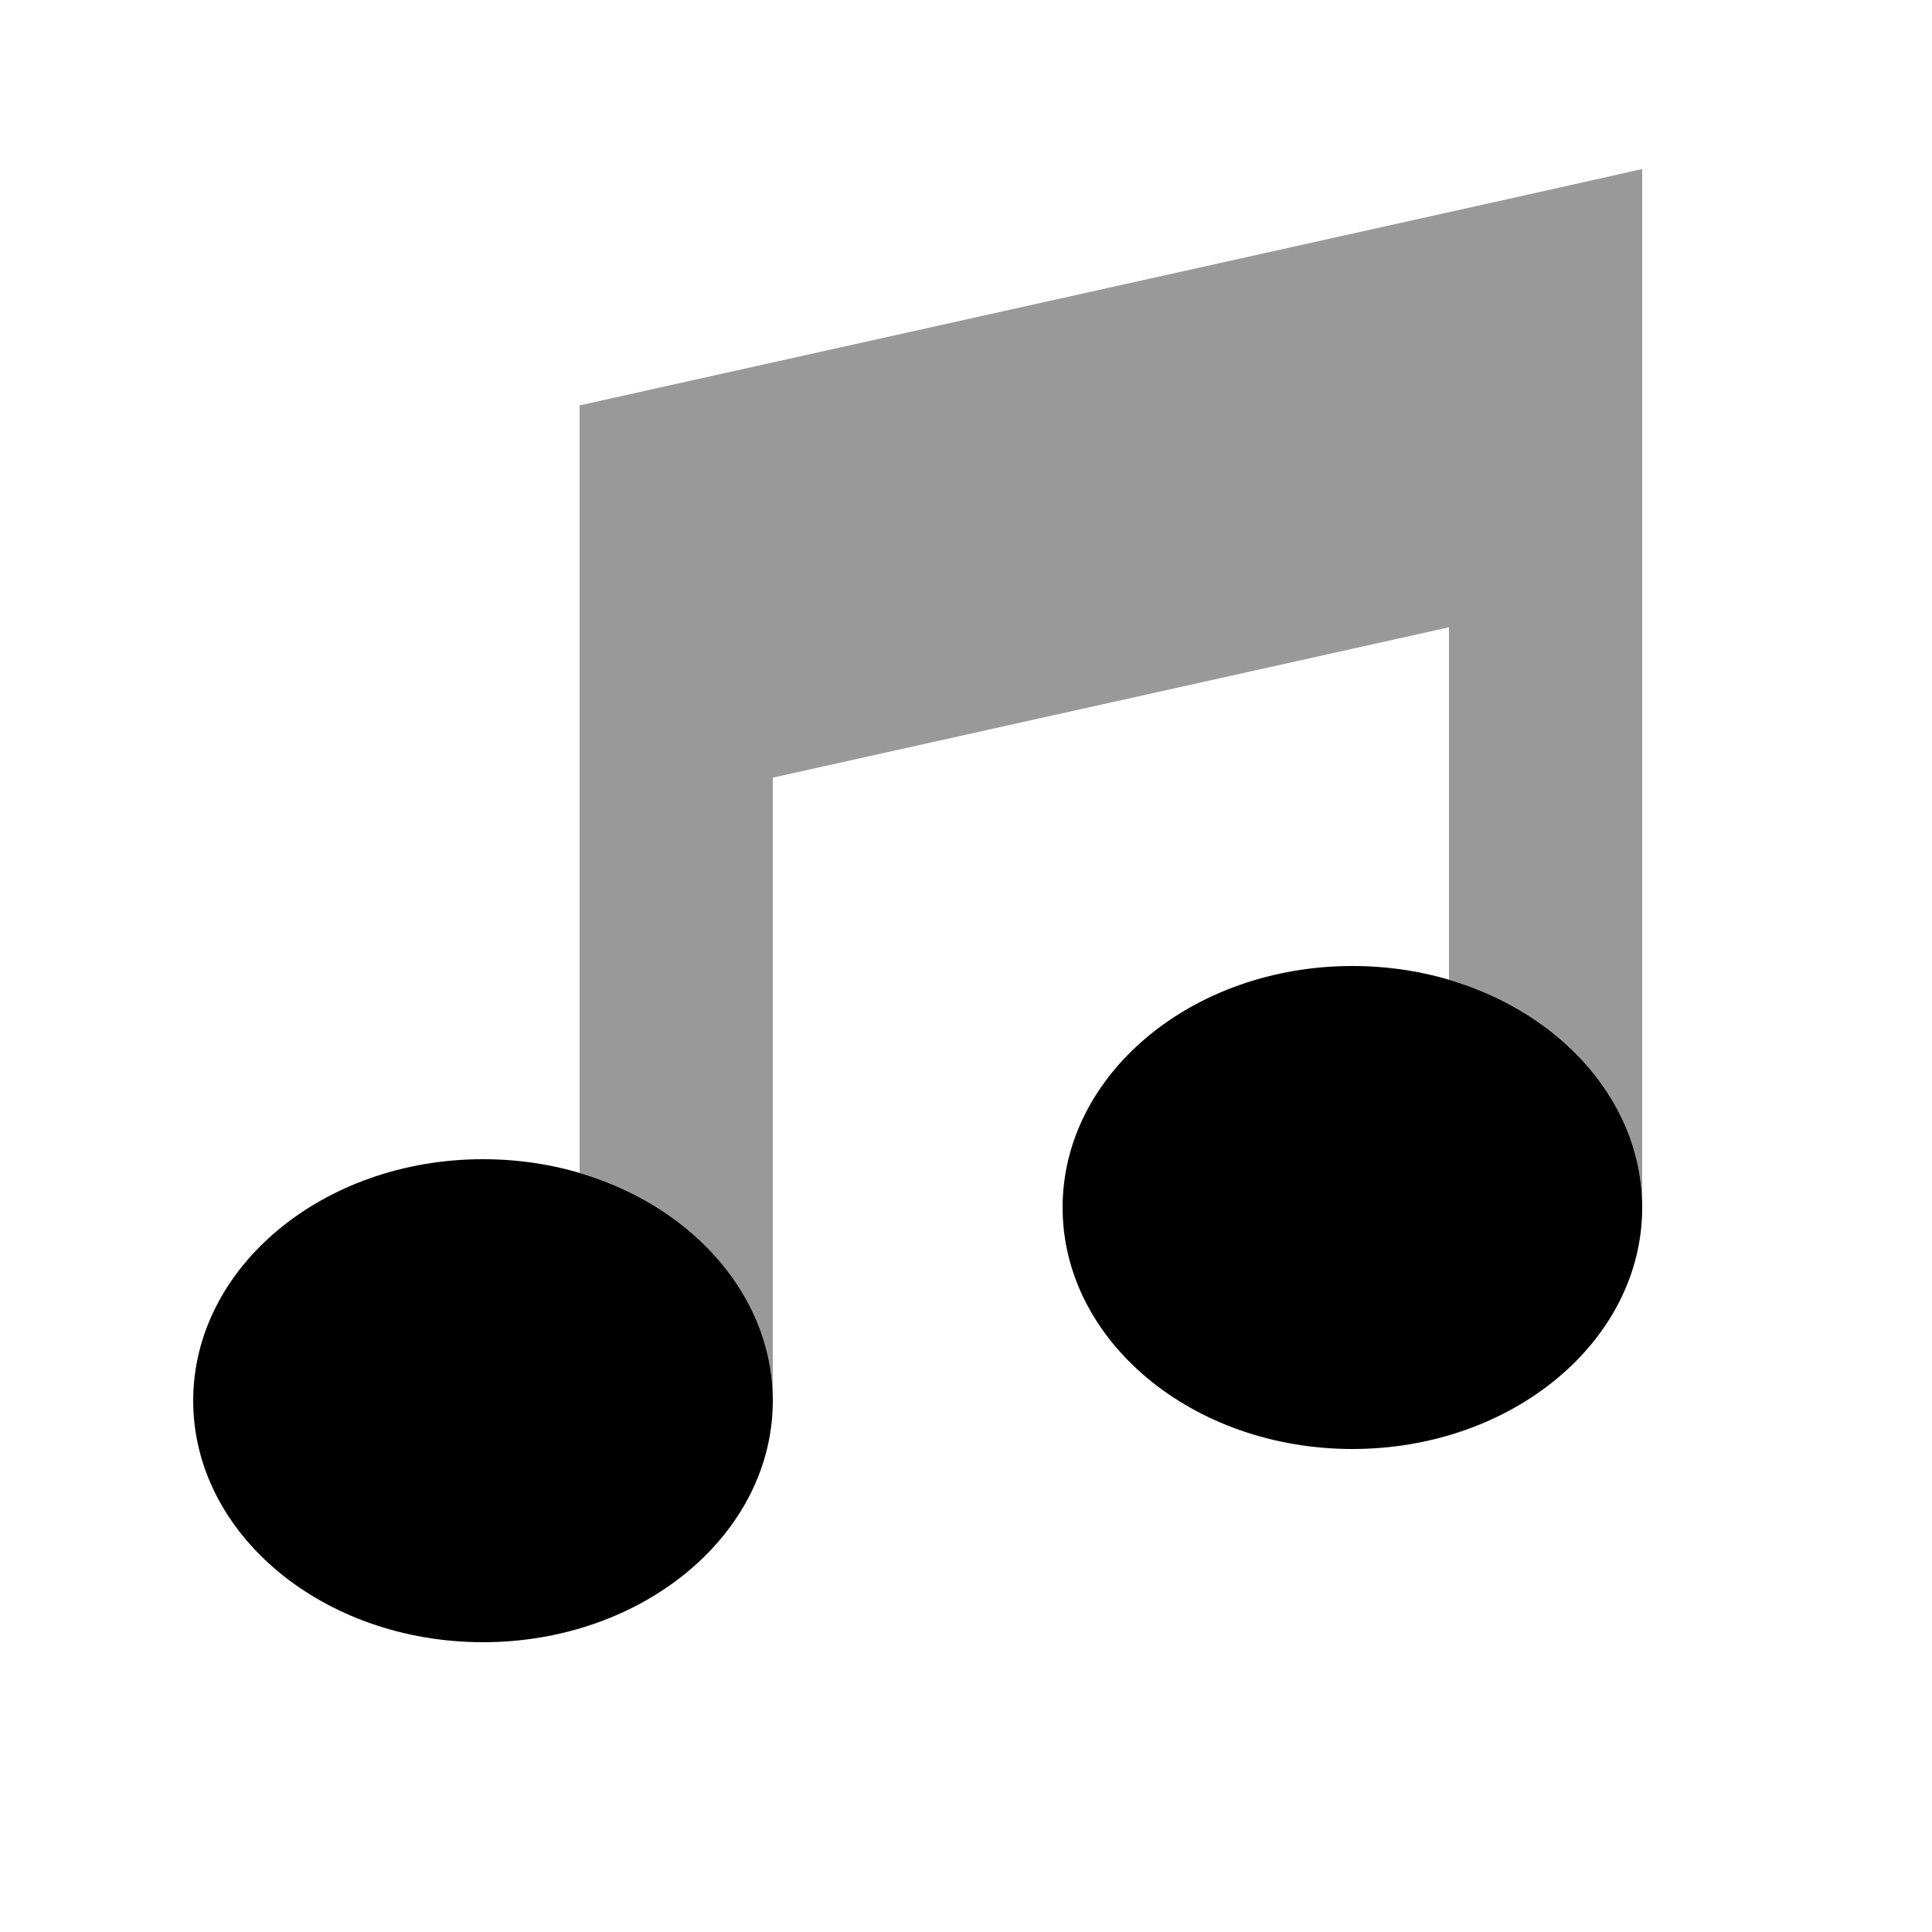
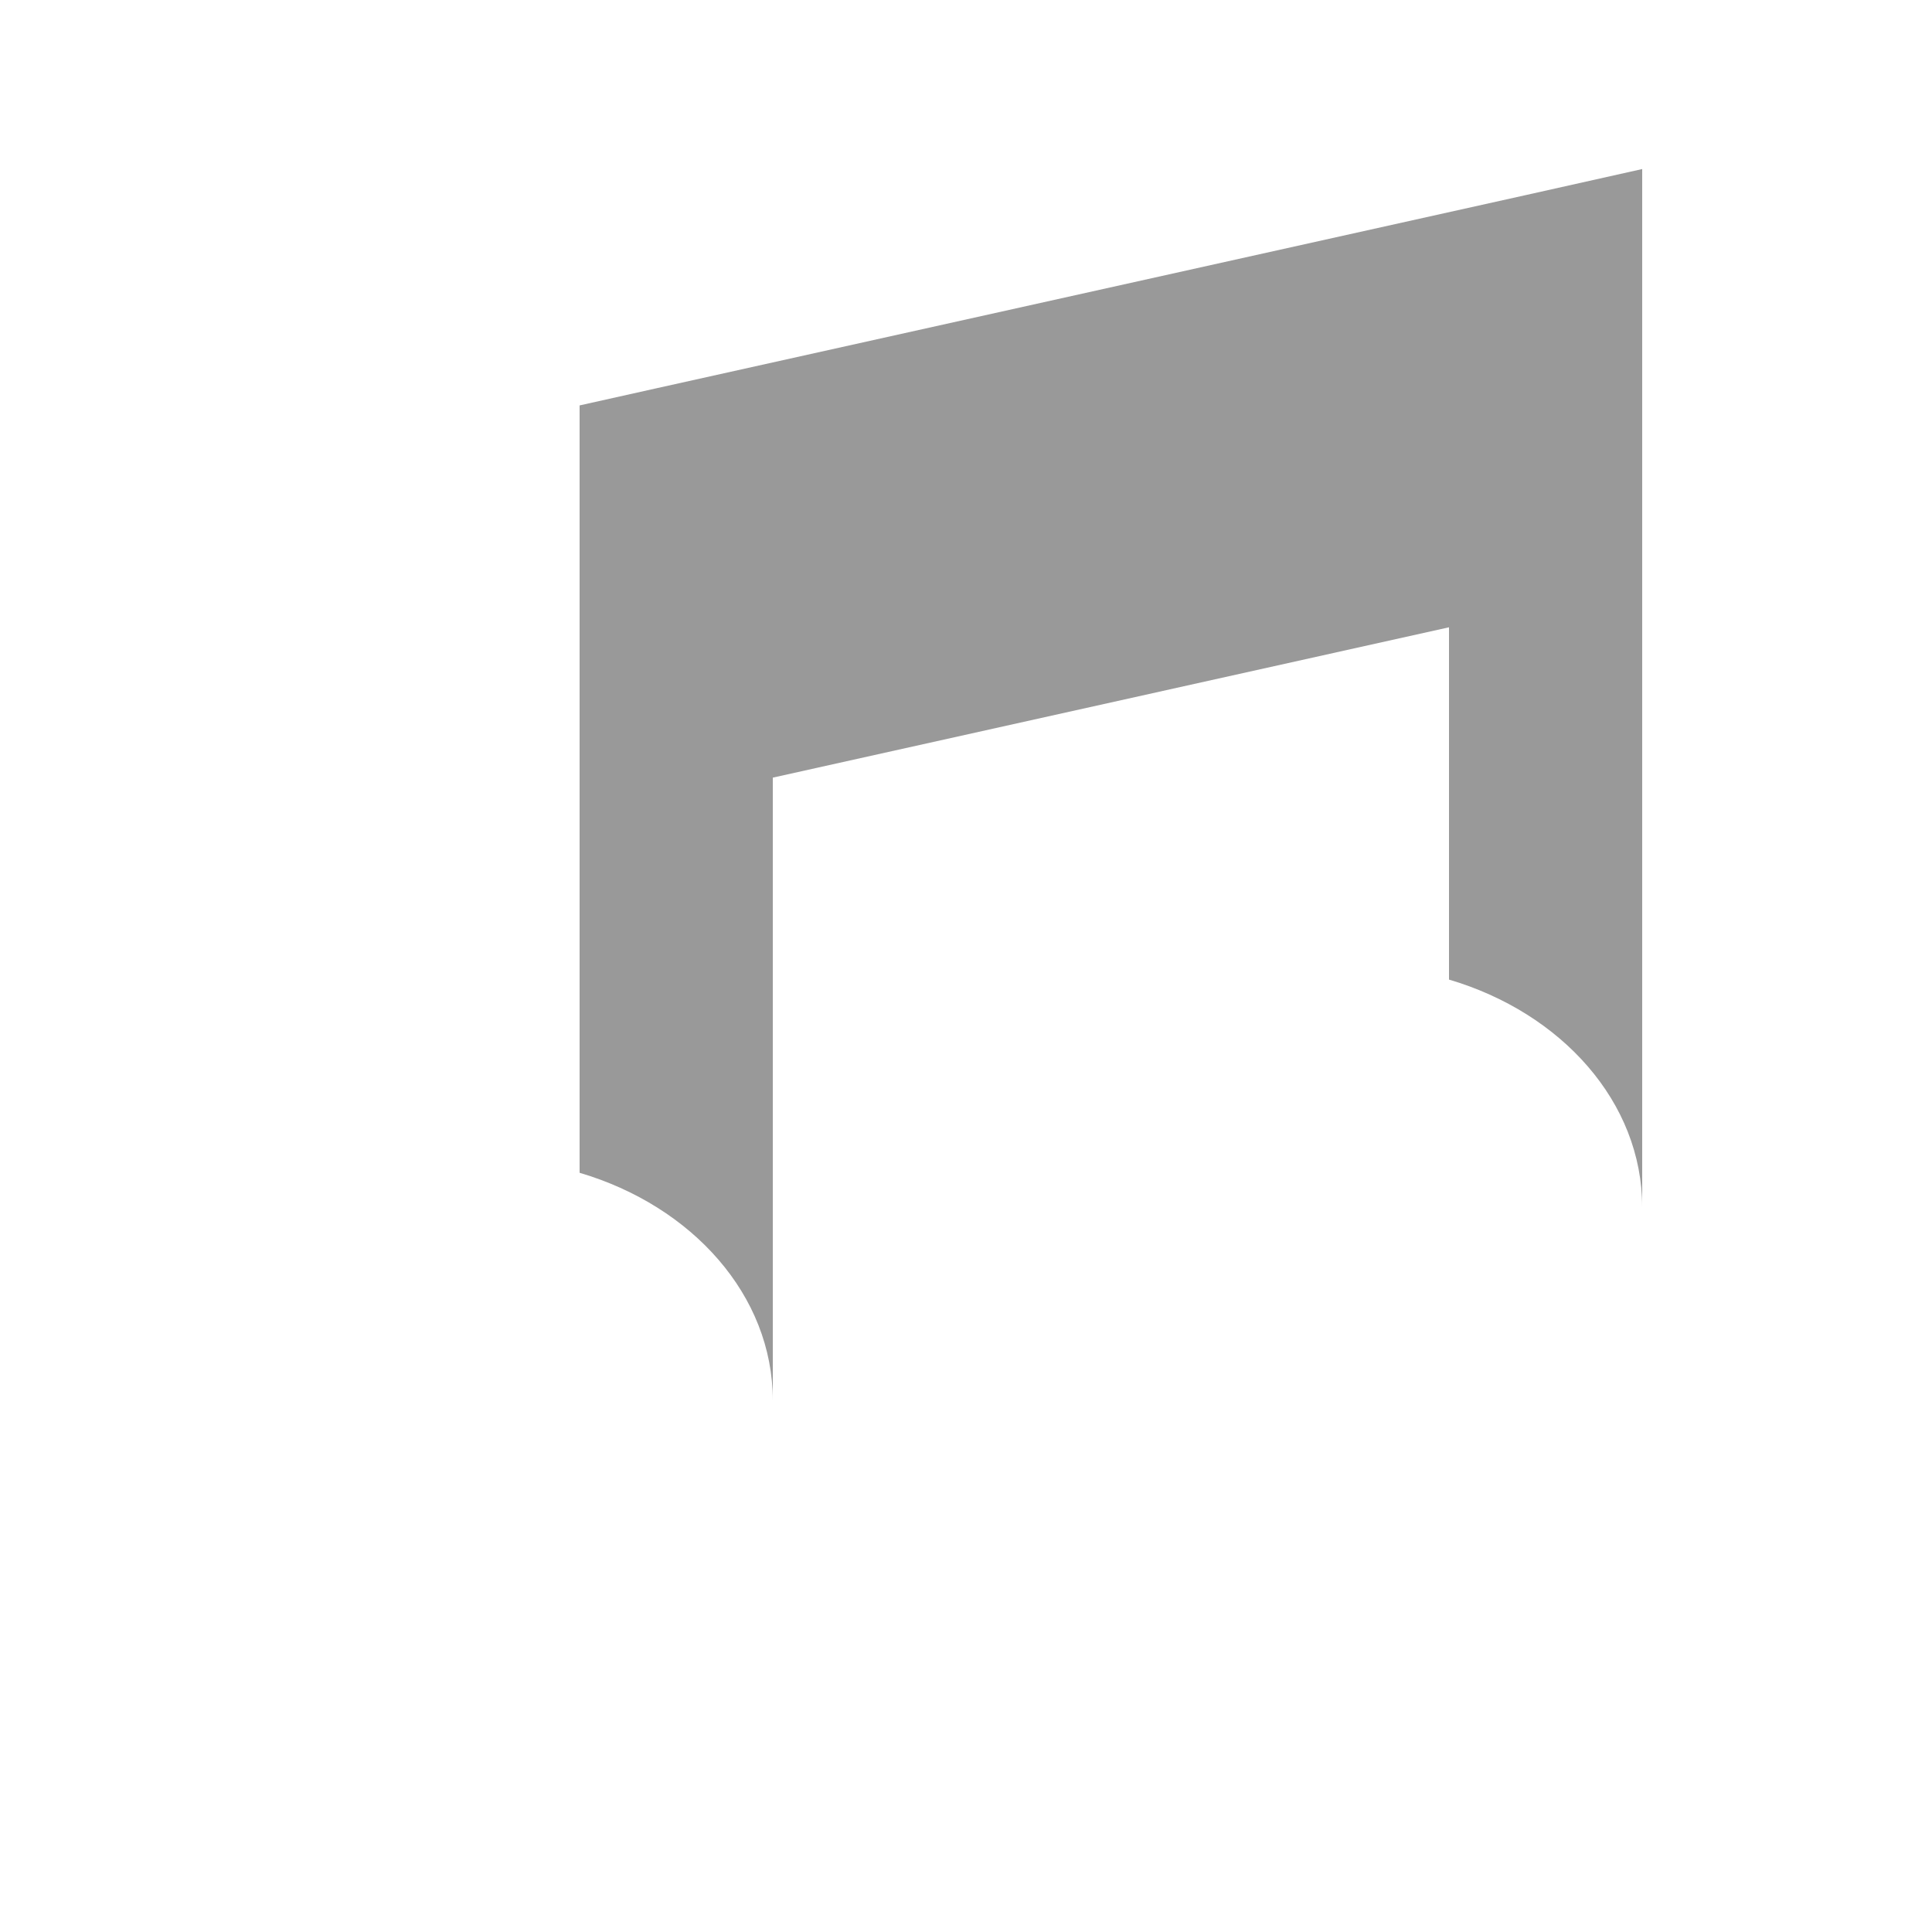
<svg xmlns="http://www.w3.org/2000/svg" viewBox="0 0 640 640">
  <path opacity=".4" fill="currentColor" d="M192 134.3L192 388.5C229.3 399.5 256 429.1 256 463.9L256 257.6L480 207.8L480 324.5C517.3 335.5 544 365.1 544 399.9L544 56L505.1 64.7L217.1 128.7L192 134.3z" />
-   <path fill="currentColor" d="M448 480C501 480 544 444.2 544 400C544 355.8 501 320 448 320C395 320 352 355.8 352 400C352 444.2 395 480 448 480zM160 544C213 544 256 508.2 256 464C256 419.8 213 384 160 384C107 384 64 419.8 64 464C64 508.2 107 544 160 544z" />
</svg>